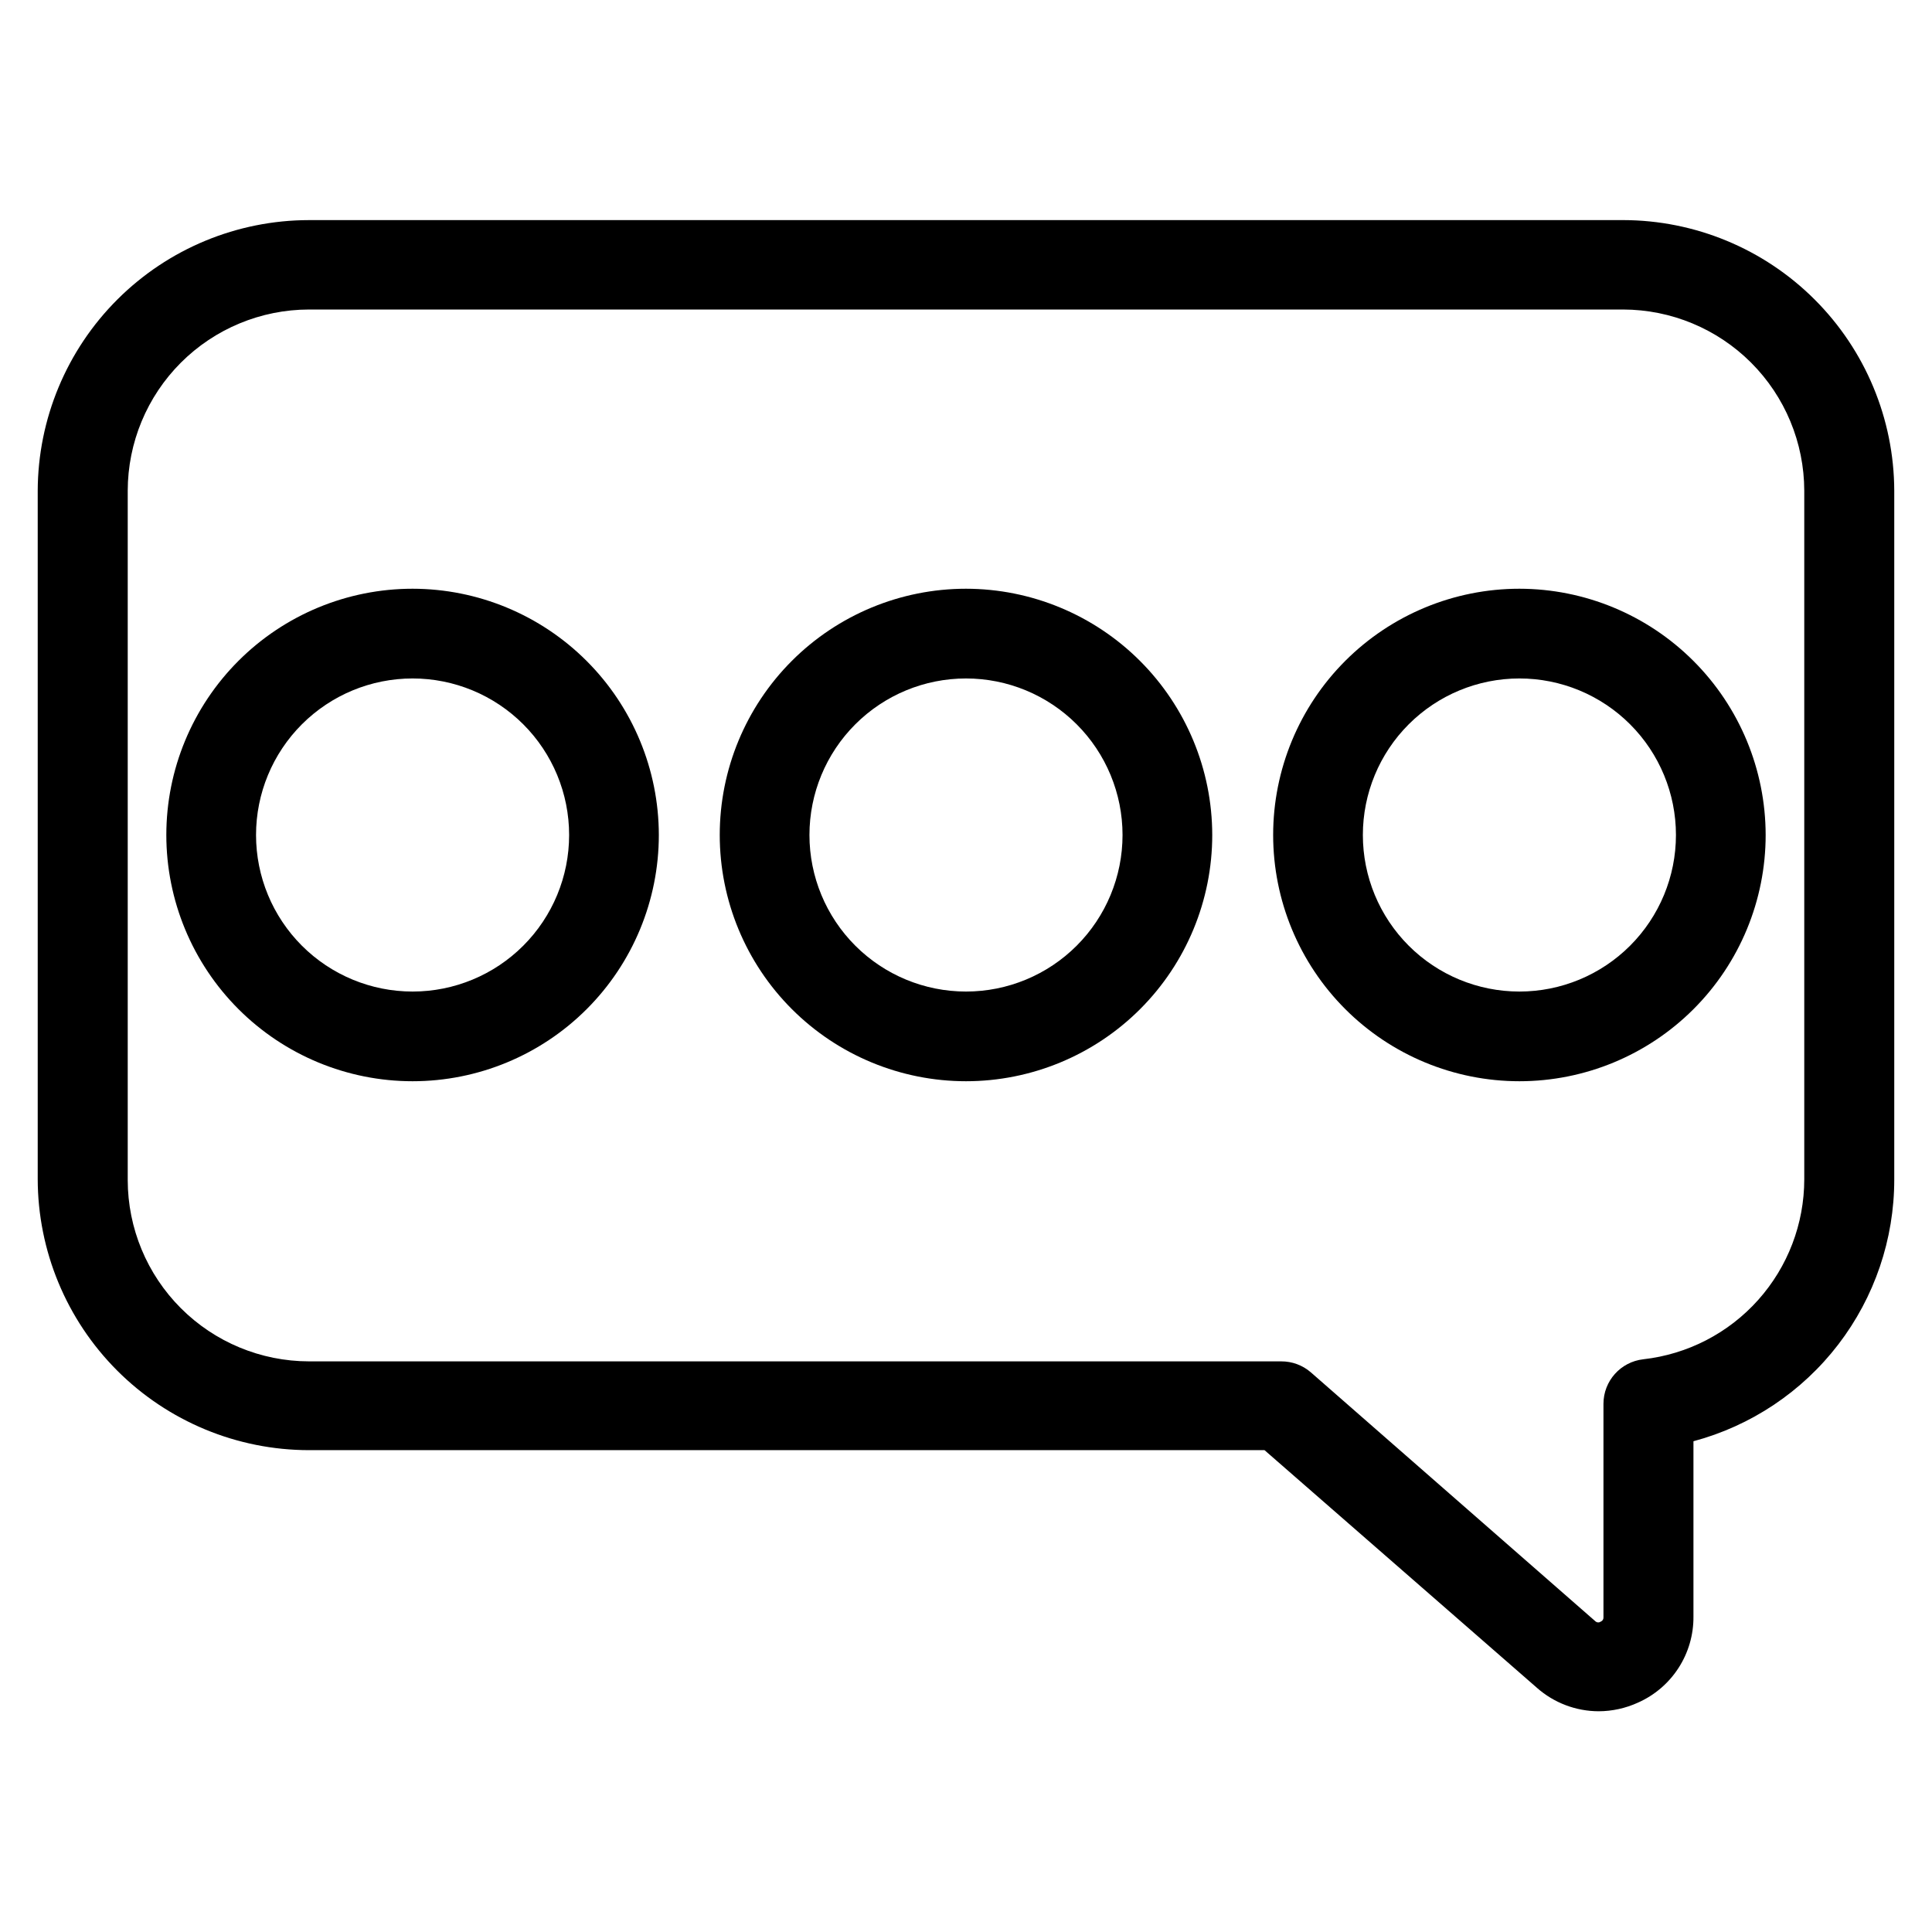
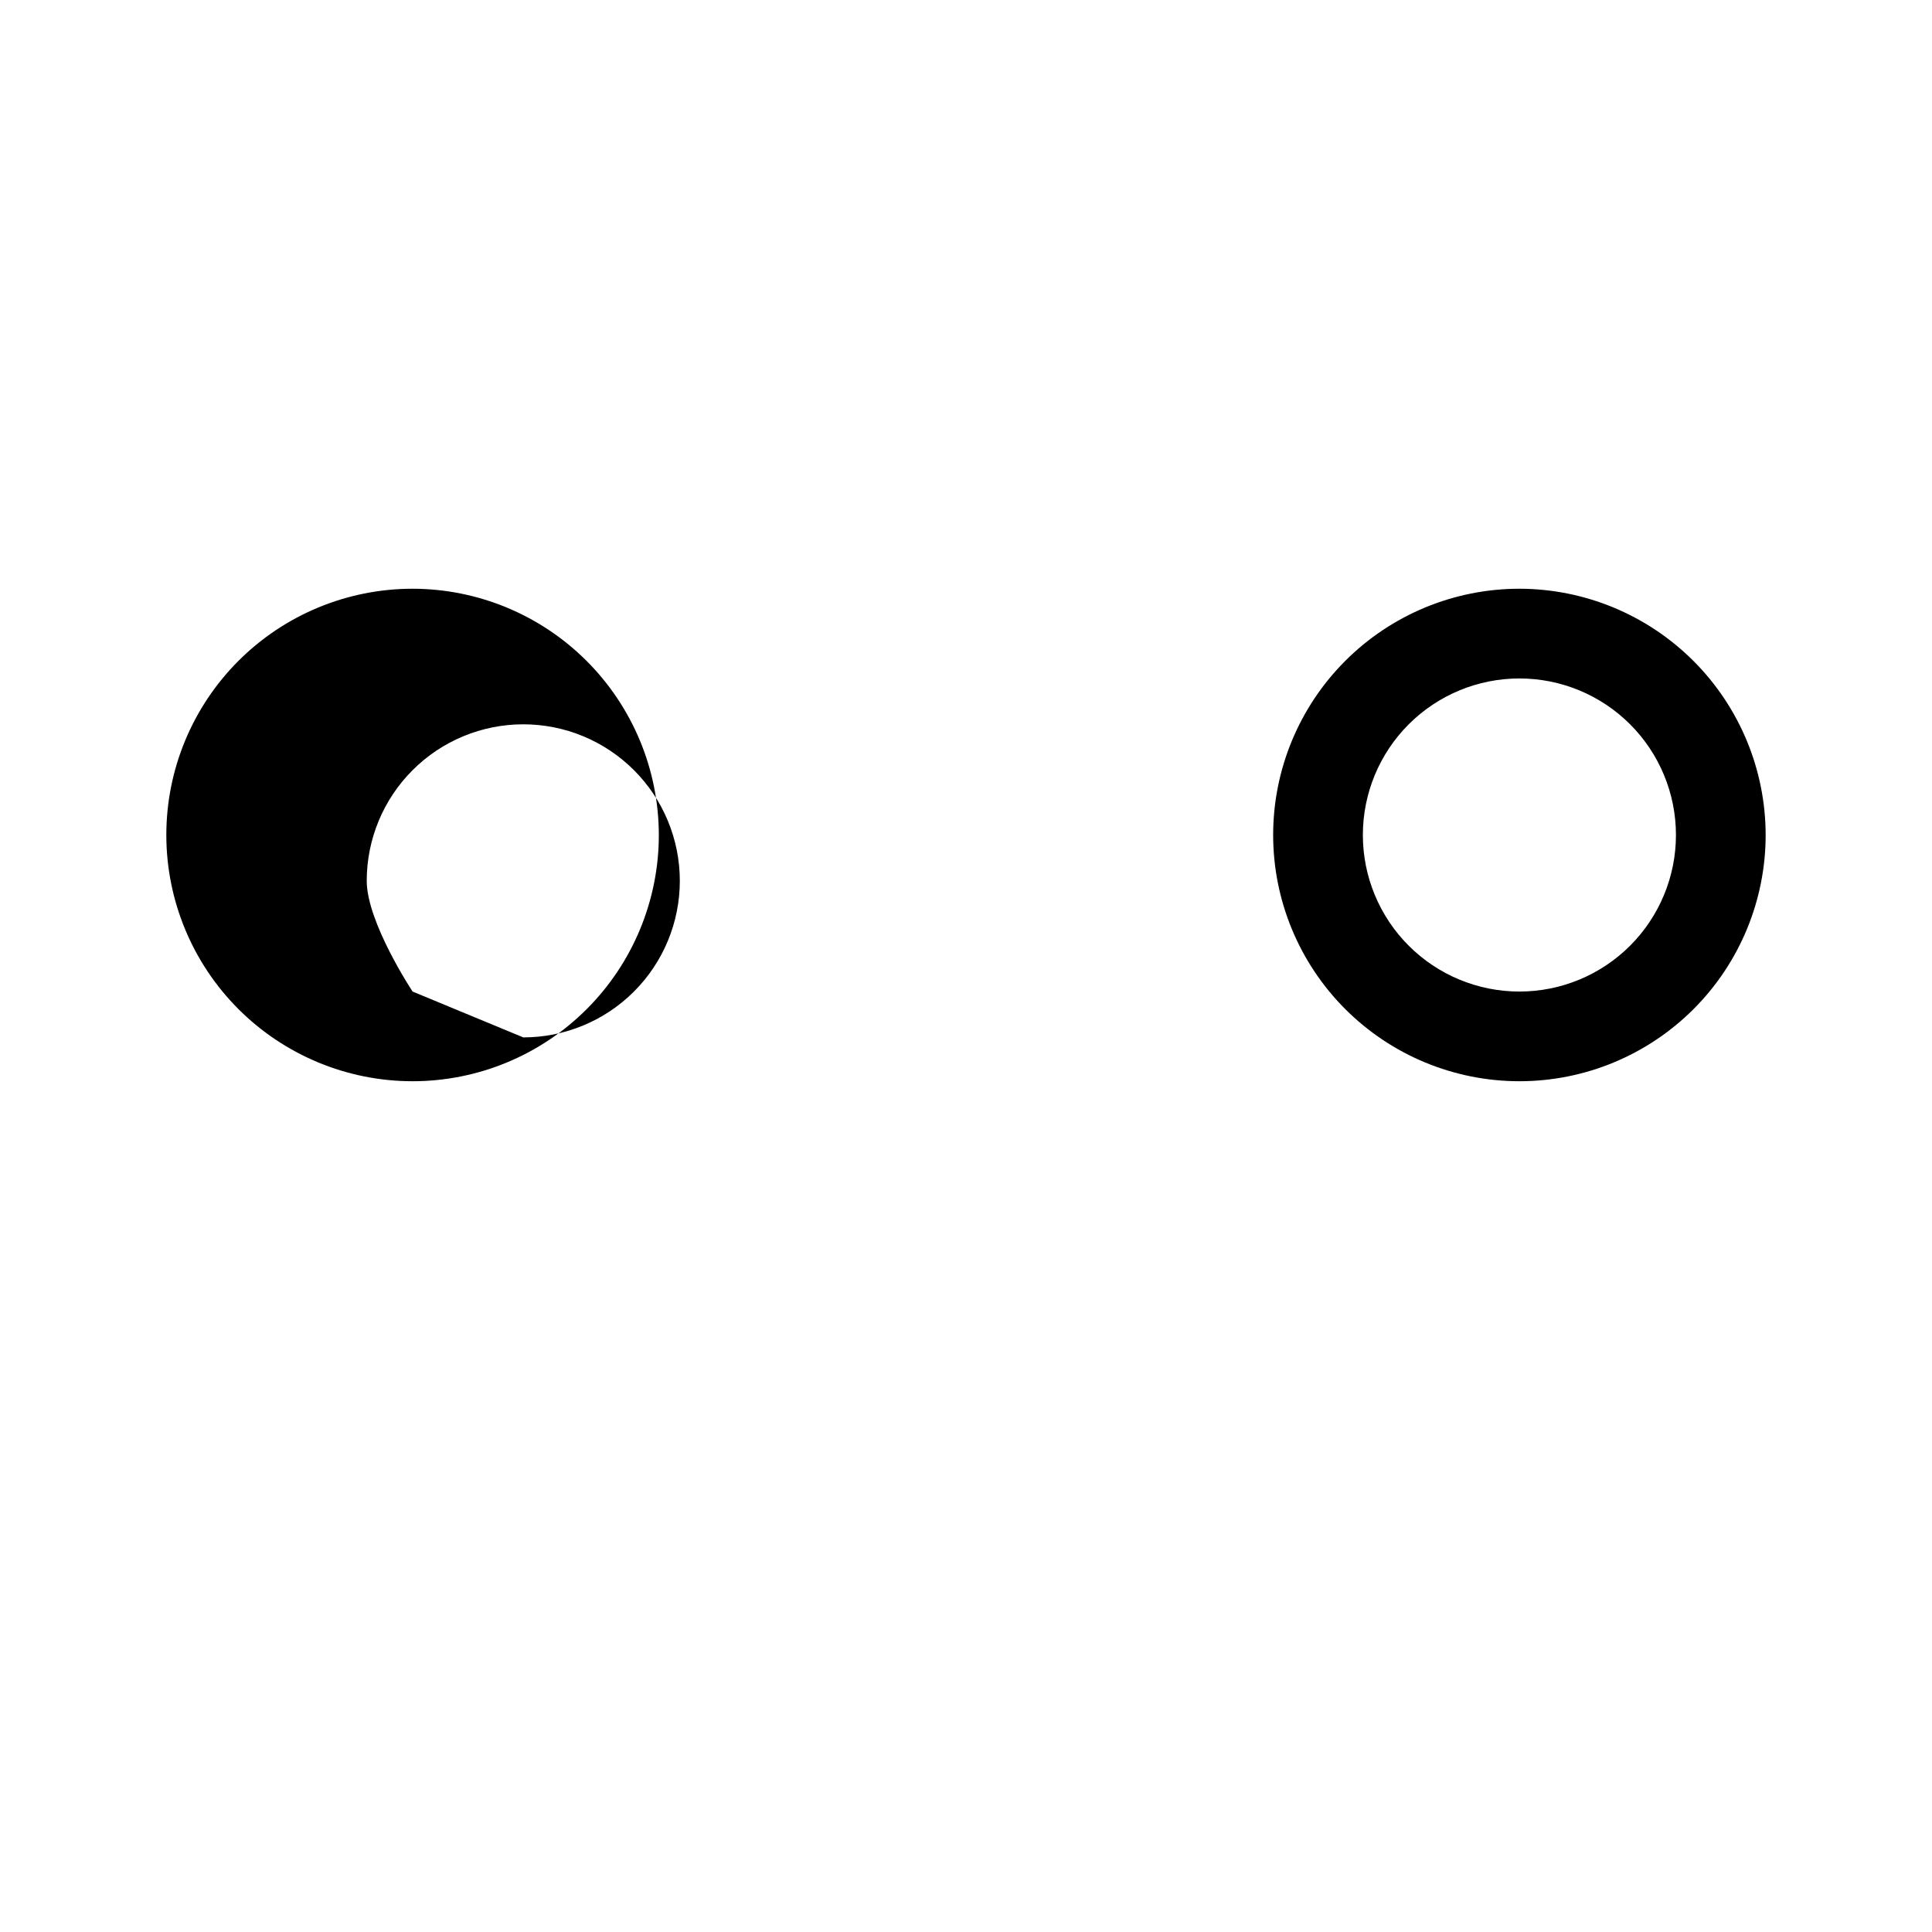
<svg xmlns="http://www.w3.org/2000/svg" fill="#000000" width="800px" height="800px" version="1.1" viewBox="144 144 512 512">
  <g>
-     <path d="m574.13 202.33h-348.26c-19.031 0.02-37.273 7.578-50.746 21.02-13.469 13.438-21.066 31.668-21.129 50.695v182.39c0.023 19.055 7.602 37.324 21.074 50.797 13.477 13.473 31.742 21.055 50.801 21.074h253.24l72.188 62.977h-0.004c4.523 3.996 10.344 6.207 16.375 6.219 3.586-0.012 7.129-0.793 10.391-2.281 4.414-1.953 8.164-5.156 10.777-9.215 2.617-4.055 3.988-8.789 3.945-13.617v-46.445c15.266-4.09 28.758-13.102 38.379-25.641 9.621-12.539 14.836-27.906 14.836-43.711v-182.55c-0.062-19.027-7.66-37.258-21.129-50.695-13.469-13.441-31.715-21-50.742-21.02zm48.02 254.19c-0.004 11.805-4.359 23.195-12.23 31.996-7.867 8.801-18.703 14.391-30.438 15.707-6.008 0.684-10.547 5.762-10.547 11.809v56.602c0.031 0.48-0.258 0.93-0.711 1.102-0.395 0.301-0.941 0.301-1.336 0l-75.492-66.047c-2.184-1.895-4.984-2.93-7.875-2.914h-257.65c-12.73-0.02-24.934-5.086-33.934-14.086s-14.066-21.203-14.086-33.934v-182.71c0.02-12.73 5.086-24.934 14.086-33.934s21.203-14.066 33.934-14.086h348.26c12.727 0.02 24.93 5.086 33.93 14.086s14.066 21.203 14.09 33.934z" />
-     <path d="m253.34 300.02c-17.309 0-33.906 6.875-46.145 19.113s-19.117 28.84-19.117 46.145c0 17.309 6.879 33.91 19.117 46.148 12.238 12.238 28.836 19.113 46.145 19.113s33.906-6.875 46.145-19.113c12.238-12.238 19.113-28.84 19.113-46.148-0.02-17.301-6.902-33.887-19.137-46.121s-28.82-19.117-46.121-19.137zm0 106.75c-11.004 0-21.555-4.371-29.336-12.152s-12.152-18.332-12.152-29.336c0-11 4.371-21.555 12.152-29.332 7.781-7.781 18.332-12.152 29.336-12.152 11 0 21.555 4.371 29.332 12.152 7.781 7.777 12.152 18.332 12.152 29.332 0 11.004-4.371 21.555-12.152 29.336-7.777 7.781-18.332 12.152-29.332 12.152z" />
-     <path d="m400 300.02c-17.309 0-33.906 6.875-46.148 19.113-12.238 12.238-19.113 28.84-19.113 46.145 0 17.309 6.875 33.91 19.113 46.148 12.242 12.238 28.84 19.113 46.148 19.113 17.305 0 33.906-6.875 46.145-19.113 12.238-12.238 19.113-28.84 19.113-46.148-0.02-17.301-6.902-33.887-19.137-46.121s-28.82-19.117-46.121-19.137zm0 106.75c-11.004 0-21.555-4.371-29.336-12.152s-12.152-18.332-12.152-29.336c0-11 4.371-21.555 12.152-29.332 7.781-7.781 18.332-12.152 29.336-12.152 11 0 21.555 4.371 29.332 12.152 7.781 7.777 12.152 18.332 12.152 29.332 0 11.004-4.371 21.555-12.152 29.336-7.777 7.781-18.332 12.152-29.332 12.152z" />
+     <path d="m253.34 300.02c-17.309 0-33.906 6.875-46.145 19.113s-19.117 28.84-19.117 46.145c0 17.309 6.879 33.91 19.117 46.148 12.238 12.238 28.836 19.113 46.145 19.113s33.906-6.875 46.145-19.113c12.238-12.238 19.113-28.84 19.113-46.148-0.02-17.301-6.902-33.887-19.137-46.121s-28.82-19.117-46.121-19.137zm0 106.75s-12.152-18.332-12.152-29.336c0-11 4.371-21.555 12.152-29.332 7.781-7.781 18.332-12.152 29.336-12.152 11 0 21.555 4.371 29.332 12.152 7.781 7.777 12.152 18.332 12.152 29.332 0 11.004-4.371 21.555-12.152 29.336-7.777 7.781-18.332 12.152-29.332 12.152z" />
    <path d="m546.66 300.02c-17.309 0-33.91 6.875-46.148 19.113-12.238 12.238-19.113 28.84-19.113 46.145 0 17.309 6.875 33.91 19.113 46.148 12.238 12.238 28.84 19.113 46.148 19.113 17.305 0 33.906-6.875 46.145-19.113 12.238-12.238 19.113-28.84 19.113-46.148-0.023-17.301-6.902-33.887-19.137-46.121s-28.82-19.117-46.121-19.137zm0 106.75c-11.004 0-21.555-4.371-29.336-12.152s-12.152-18.332-12.152-29.336c0-11 4.371-21.555 12.152-29.332 7.781-7.781 18.332-12.152 29.336-12.152 11 0 21.555 4.371 29.332 12.152 7.781 7.777 12.152 18.332 12.152 29.332 0 11.004-4.371 21.555-12.152 29.336-7.777 7.781-18.332 12.152-29.332 12.152z" />
  </g>
</svg>